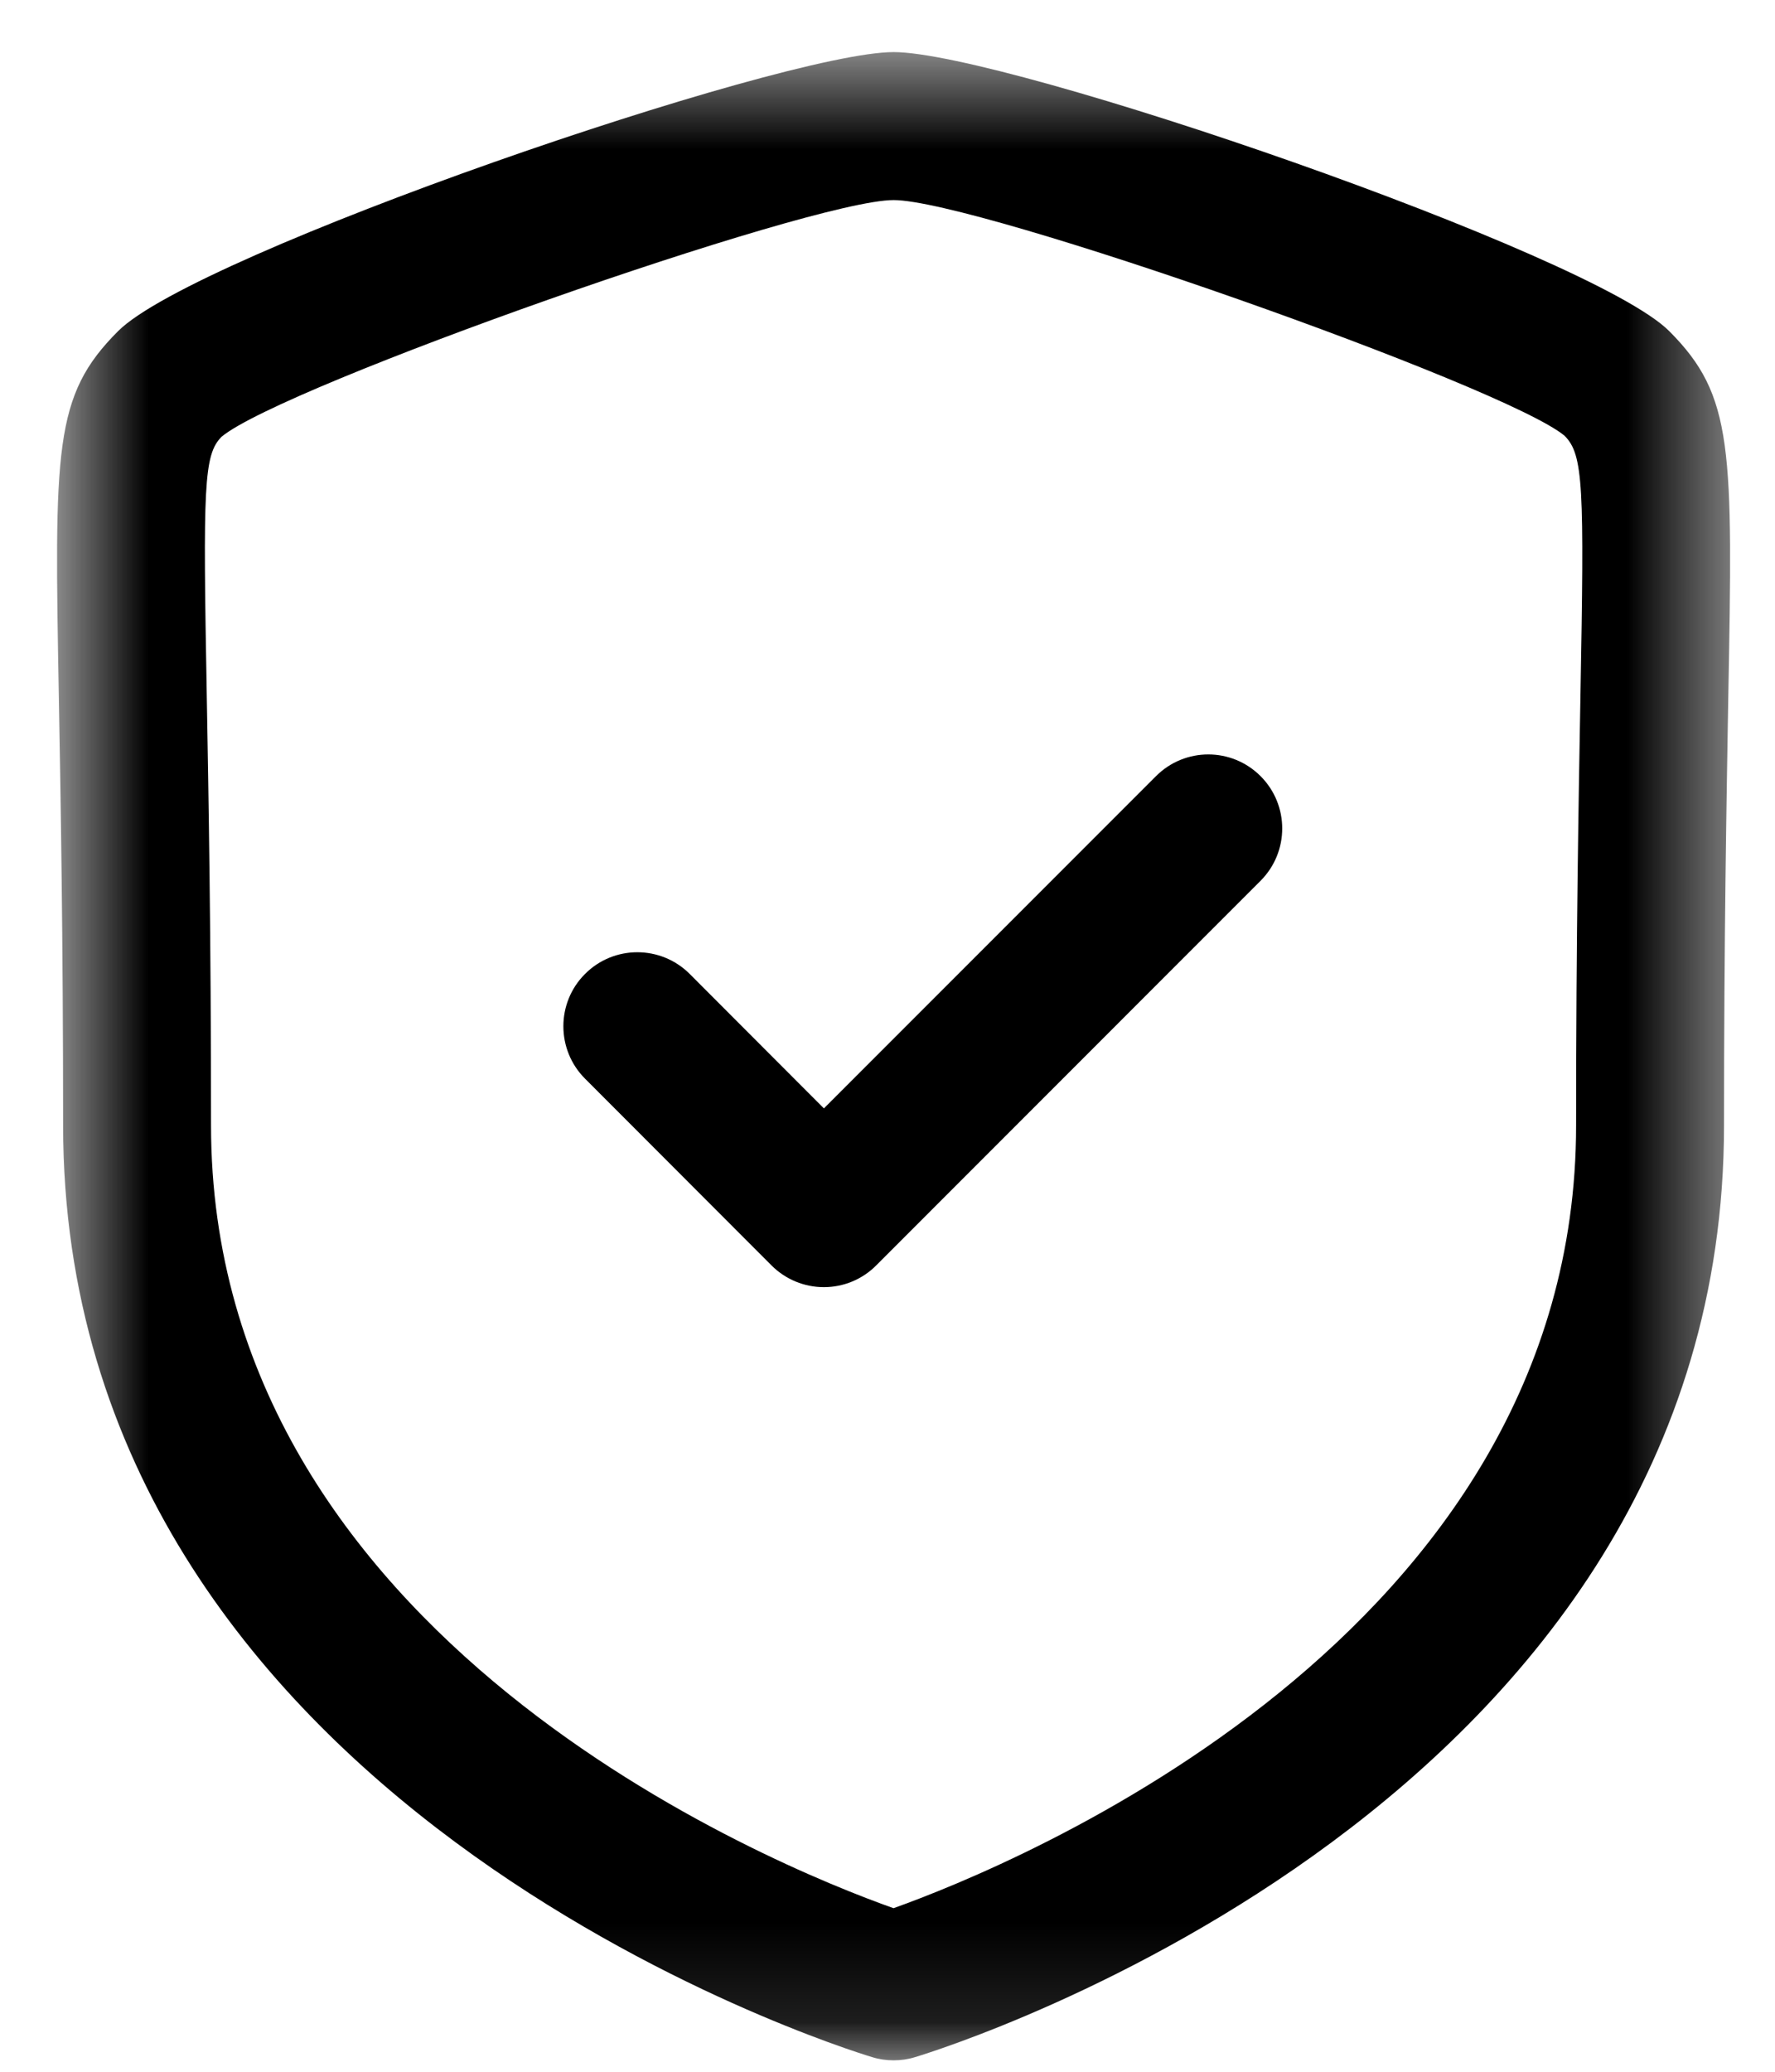
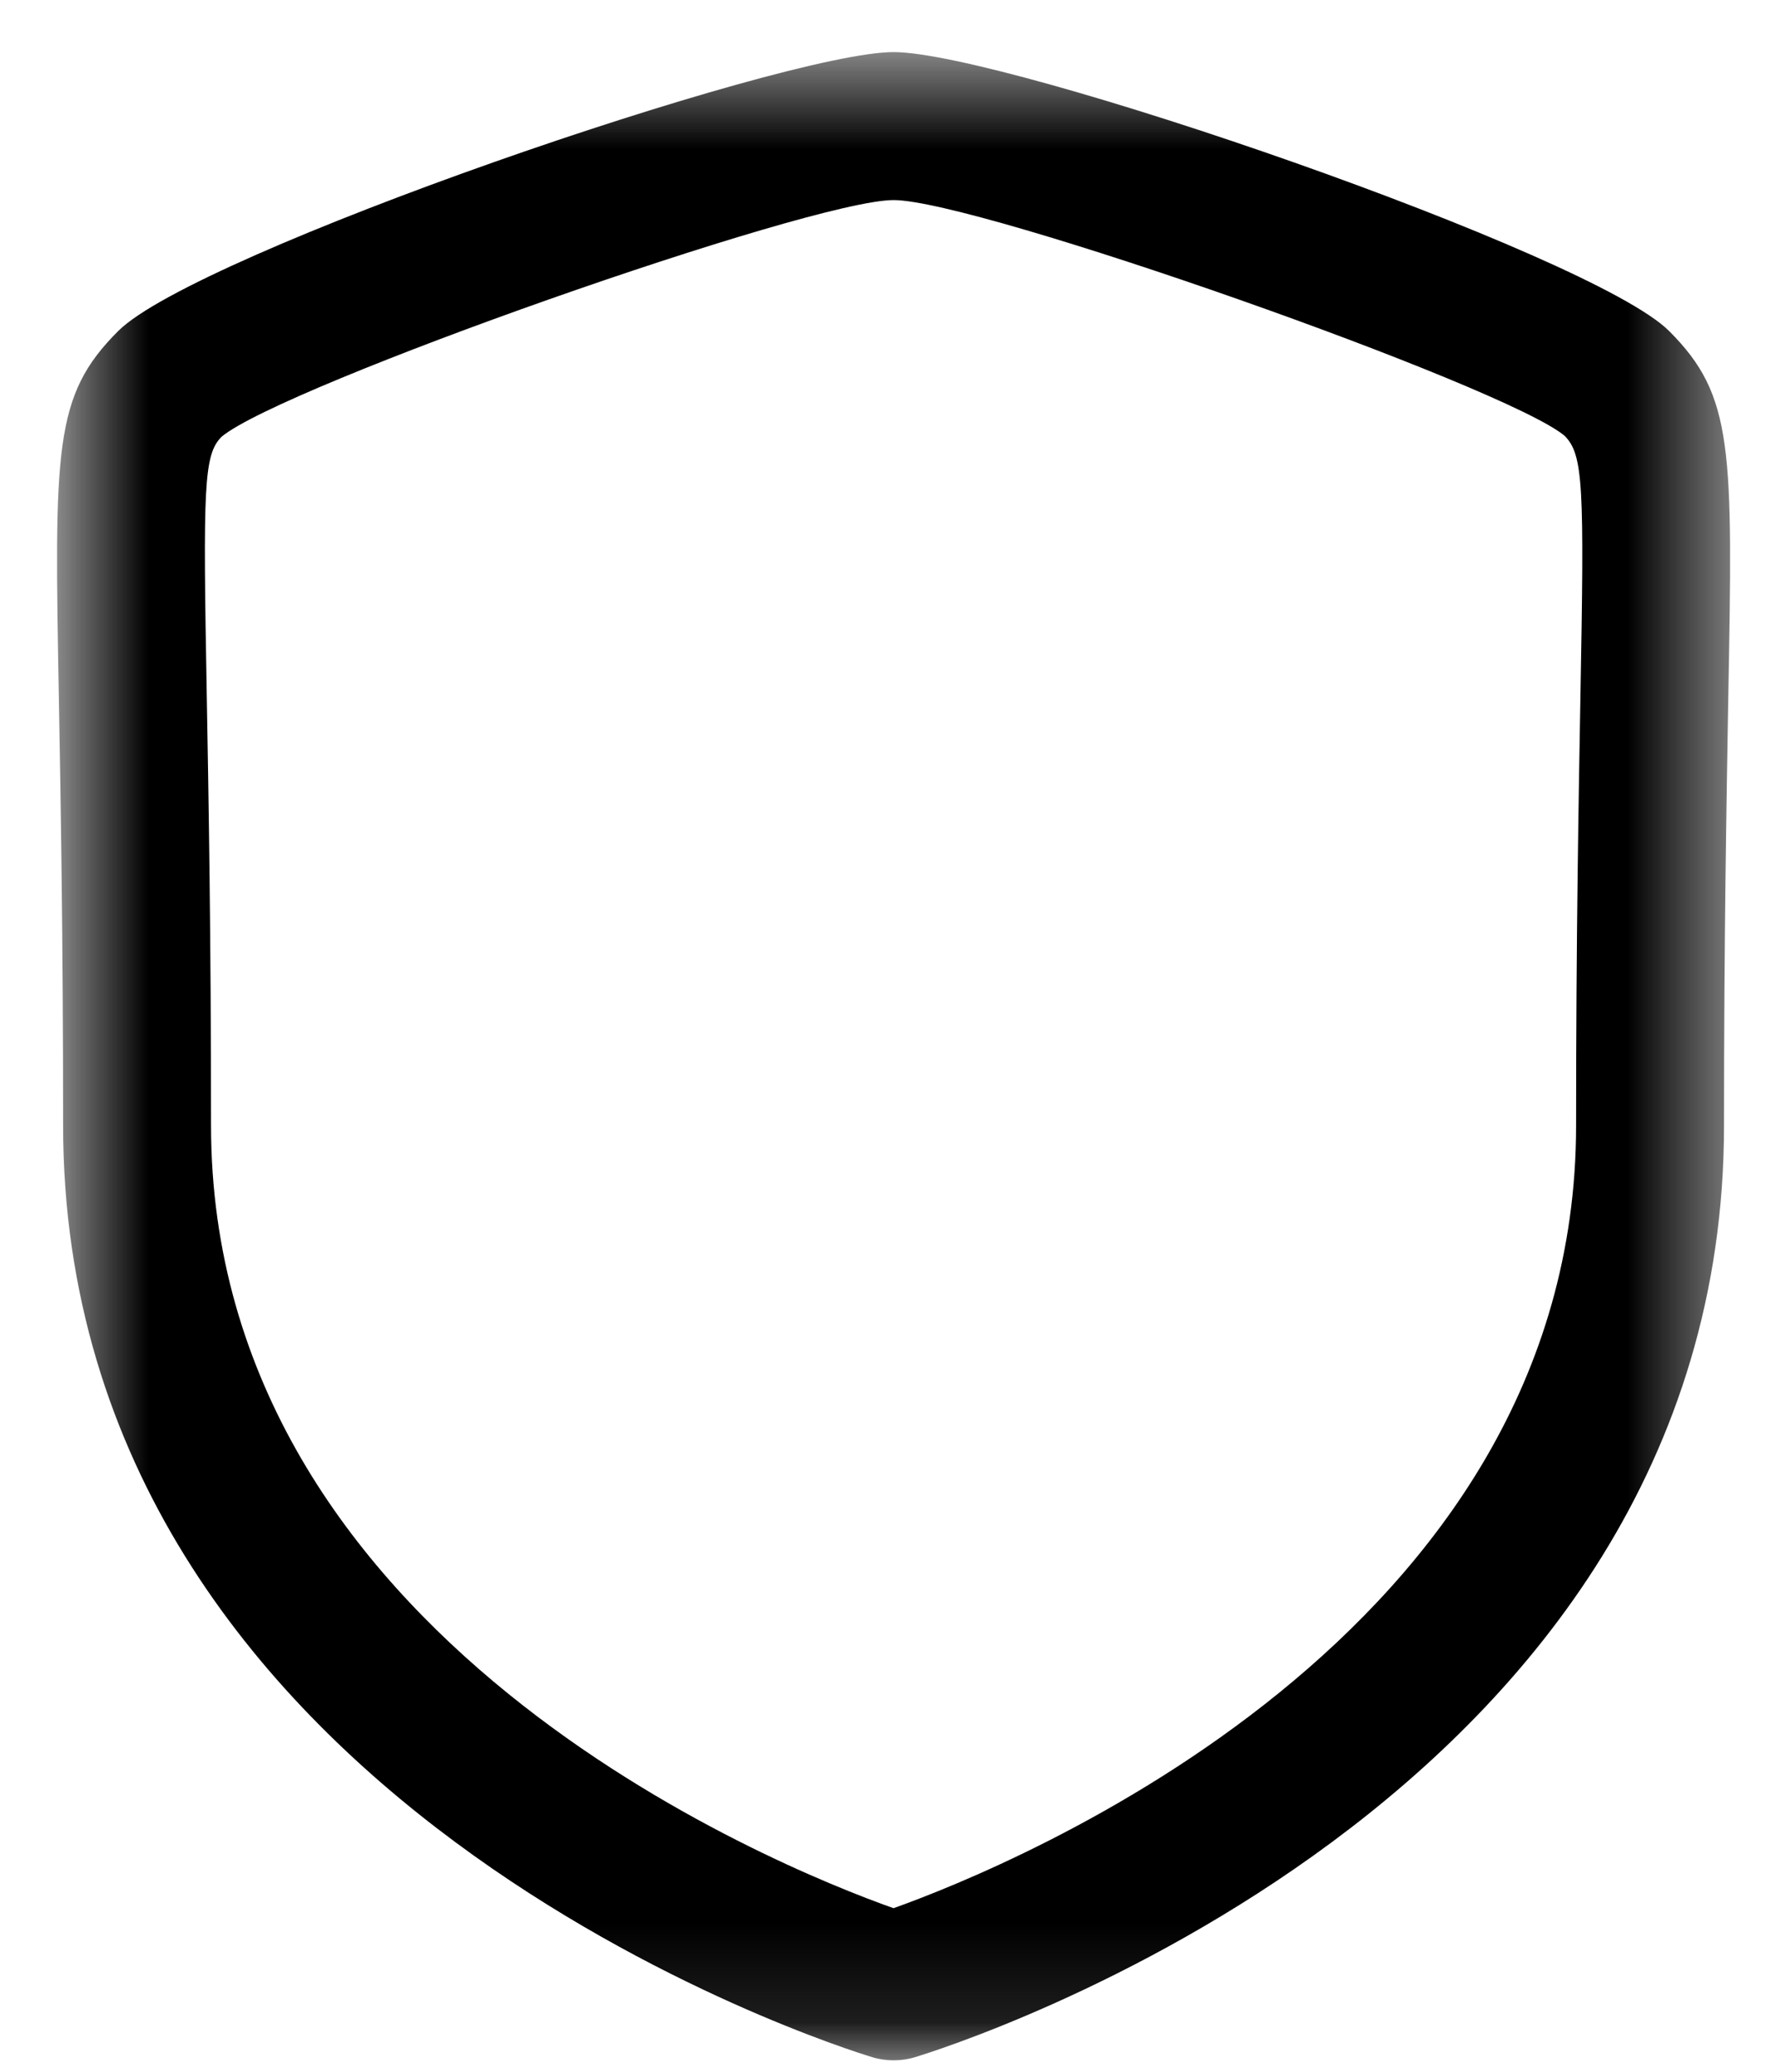
<svg xmlns="http://www.w3.org/2000/svg" width="18" height="21" viewBox="0 0 18 21" fill="none">
  <mask id="mask0_685_283" style="mask-type:luminance" maskUnits="userSpaceOnUse" x="0" y="0" width="18" height="21">
    <path fill-rule="evenodd" clip-rule="evenodd" d="M0.578 0.528H17.545V20.884H0.578V0.528Z" fill="white" />
  </mask>
  <g mask="url(#mask0_685_283)">
    <path fill-rule="evenodd" clip-rule="evenodd" d="M9.062 2.028C8.214 2.028 2.864 3.912 2.247 4.427C2.065 4.61 2.058 4.928 2.097 7.057C2.115 8.083 2.14 9.477 2.14 11.407C2.14 16.608 7.862 18.917 9.061 19.342C10.258 18.915 15.983 16.593 15.983 11.407C15.983 9.475 16.009 8.08 16.027 7.054C16.066 4.927 16.058 4.609 15.866 4.417C15.261 3.912 9.91 2.028 9.062 2.028ZM9.062 20.884C8.989 20.884 8.916 20.874 8.845 20.852C8.51 20.751 0.64 18.289 0.64 11.407C0.64 9.49 0.615 8.103 0.597 7.085C0.551 4.542 0.541 4.012 1.198 3.356C1.983 2.569 7.928 0.528 9.062 0.528C10.194 0.528 16.14 2.569 16.927 3.356C17.582 4.012 17.573 4.542 17.526 7.082C17.509 8.1 17.483 9.487 17.483 11.407C17.483 18.289 9.614 20.751 9.279 20.852C9.208 20.874 9.135 20.884 9.062 20.884Z" fill="black" />
  </g>
-   <path fill-rule="evenodd" clip-rule="evenodd" d="M8.355 13.047C8.156 13.047 7.965 12.968 7.824 12.827L5.932 10.933C5.64 10.64 5.64 10.164 5.933 9.872C6.225 9.579 6.701 9.579 6.994 9.872L8.355 11.235L11.723 7.867C12.016 7.574 12.49 7.574 12.783 7.867C13.076 8.16 13.076 8.635 12.783 8.928L8.885 12.827C8.745 12.968 8.554 13.047 8.355 13.047Z" fill="black" />
</svg>